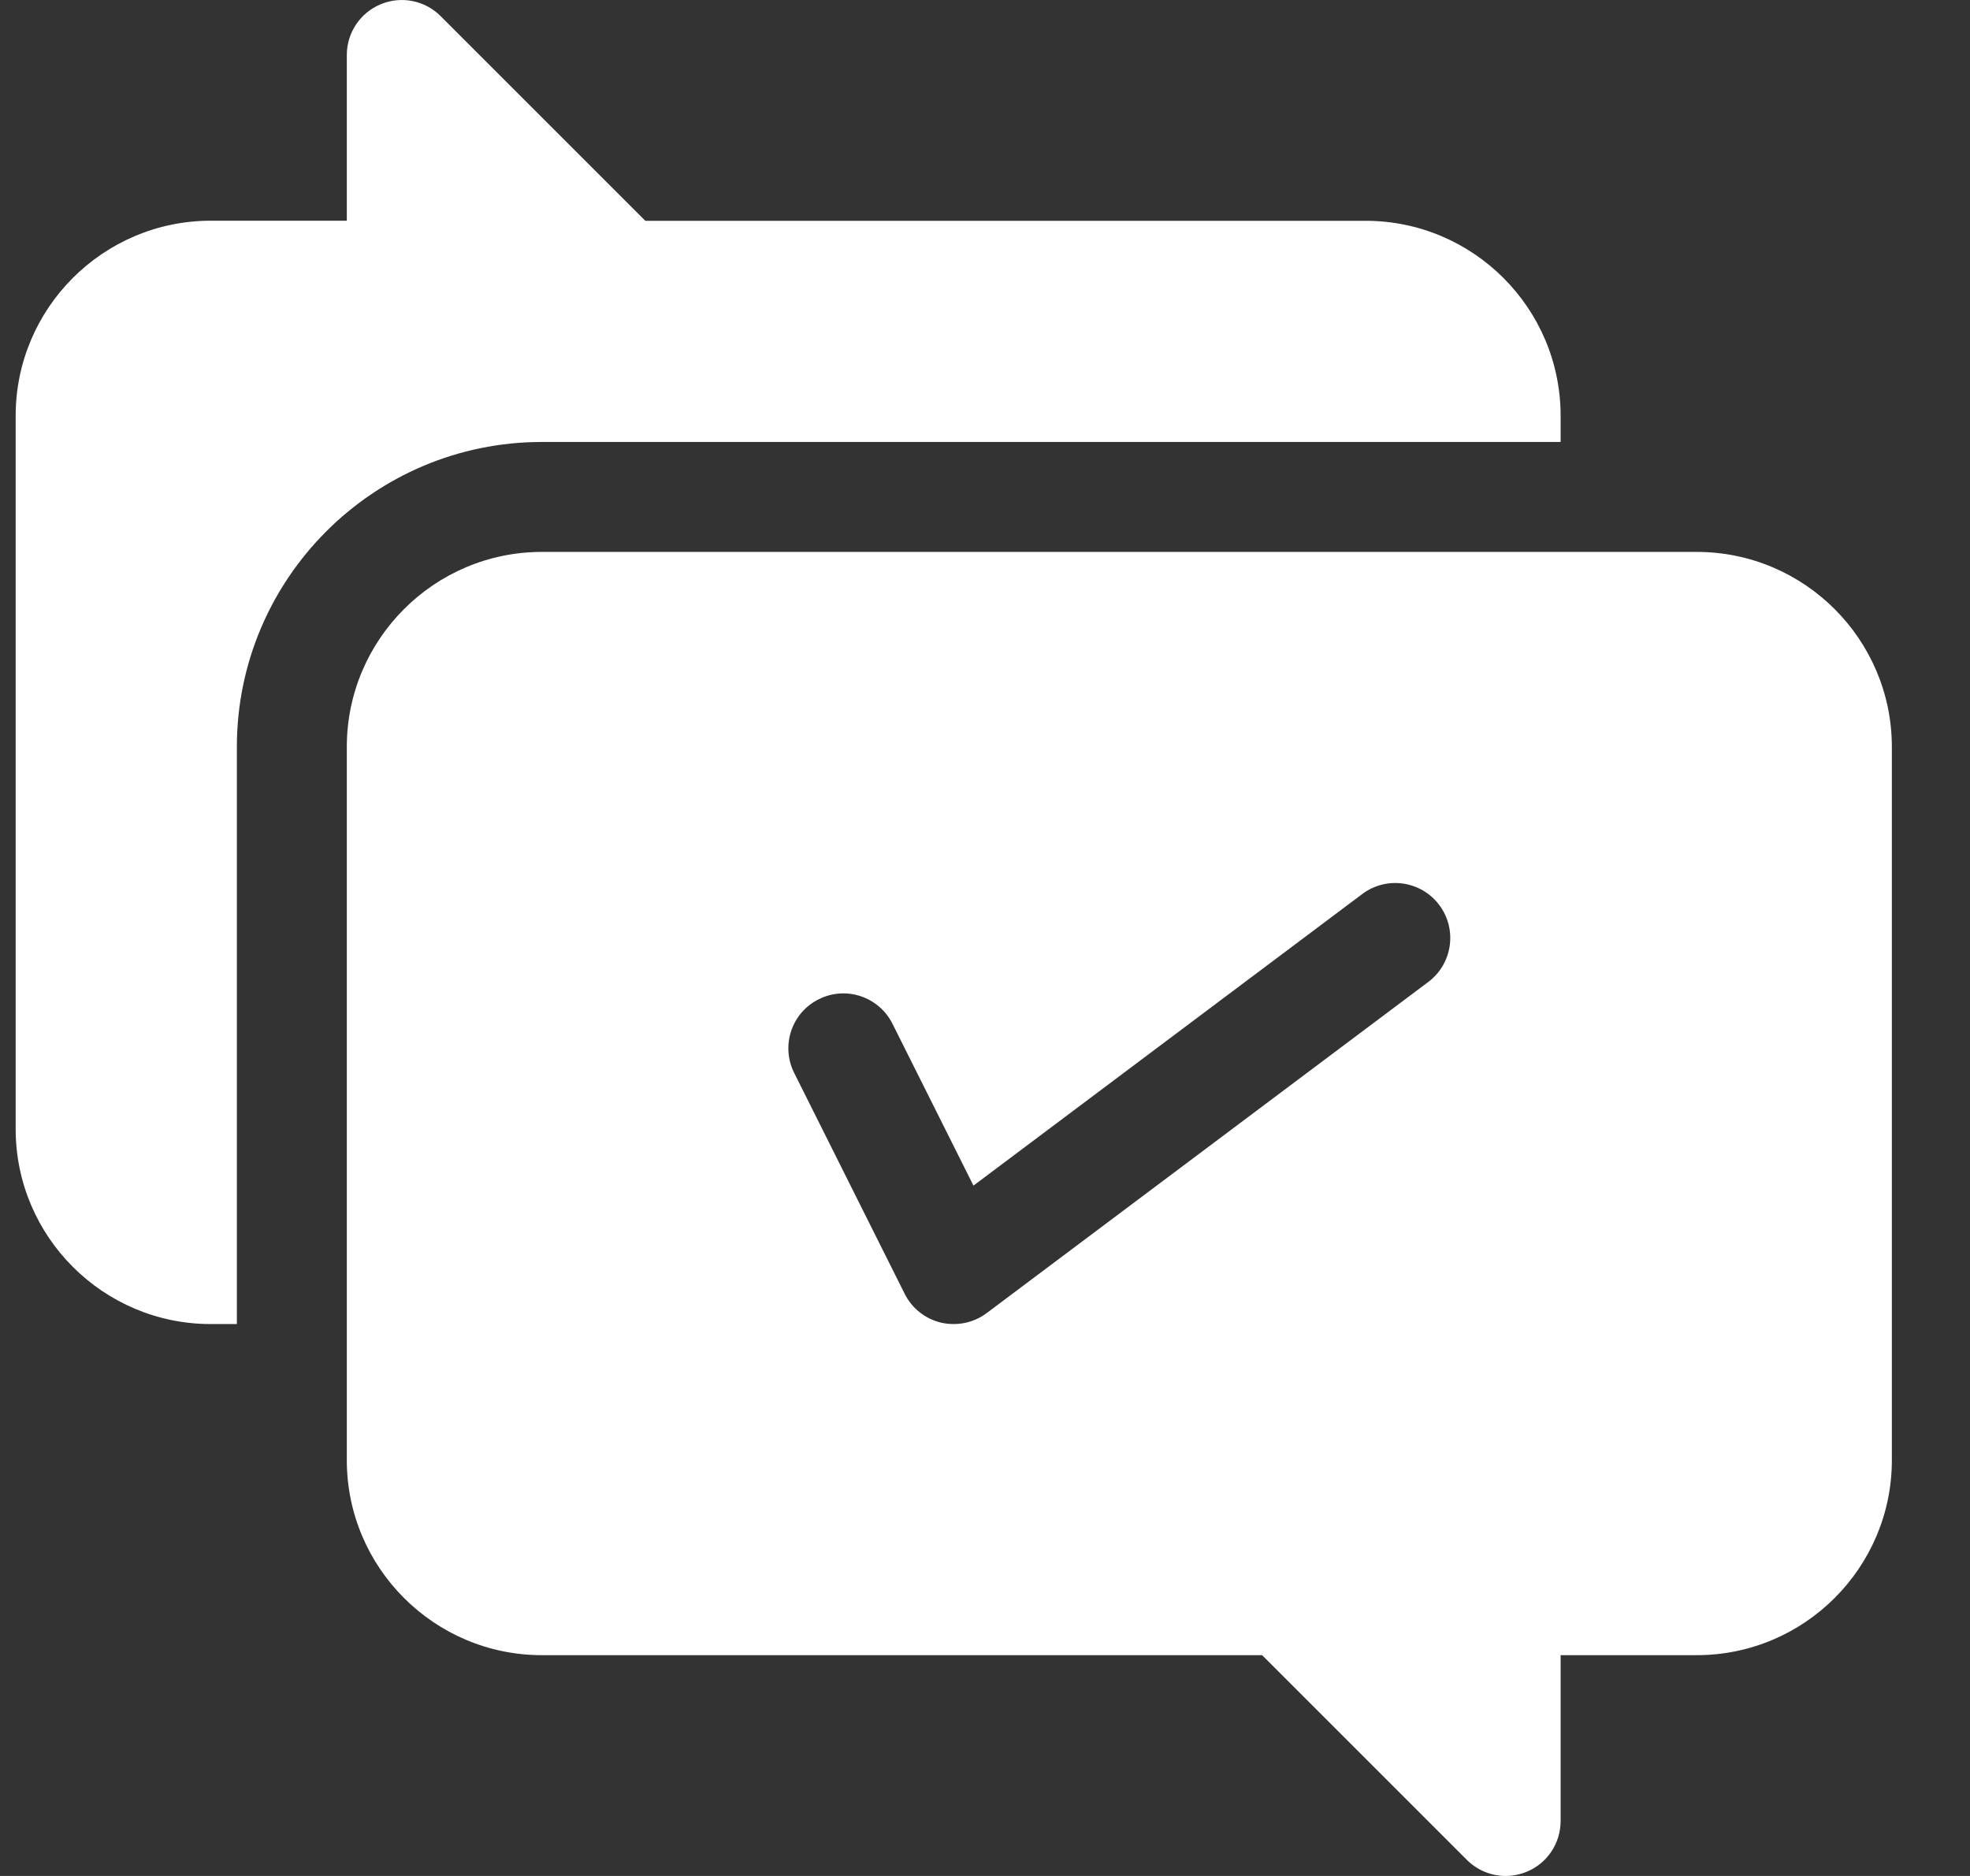
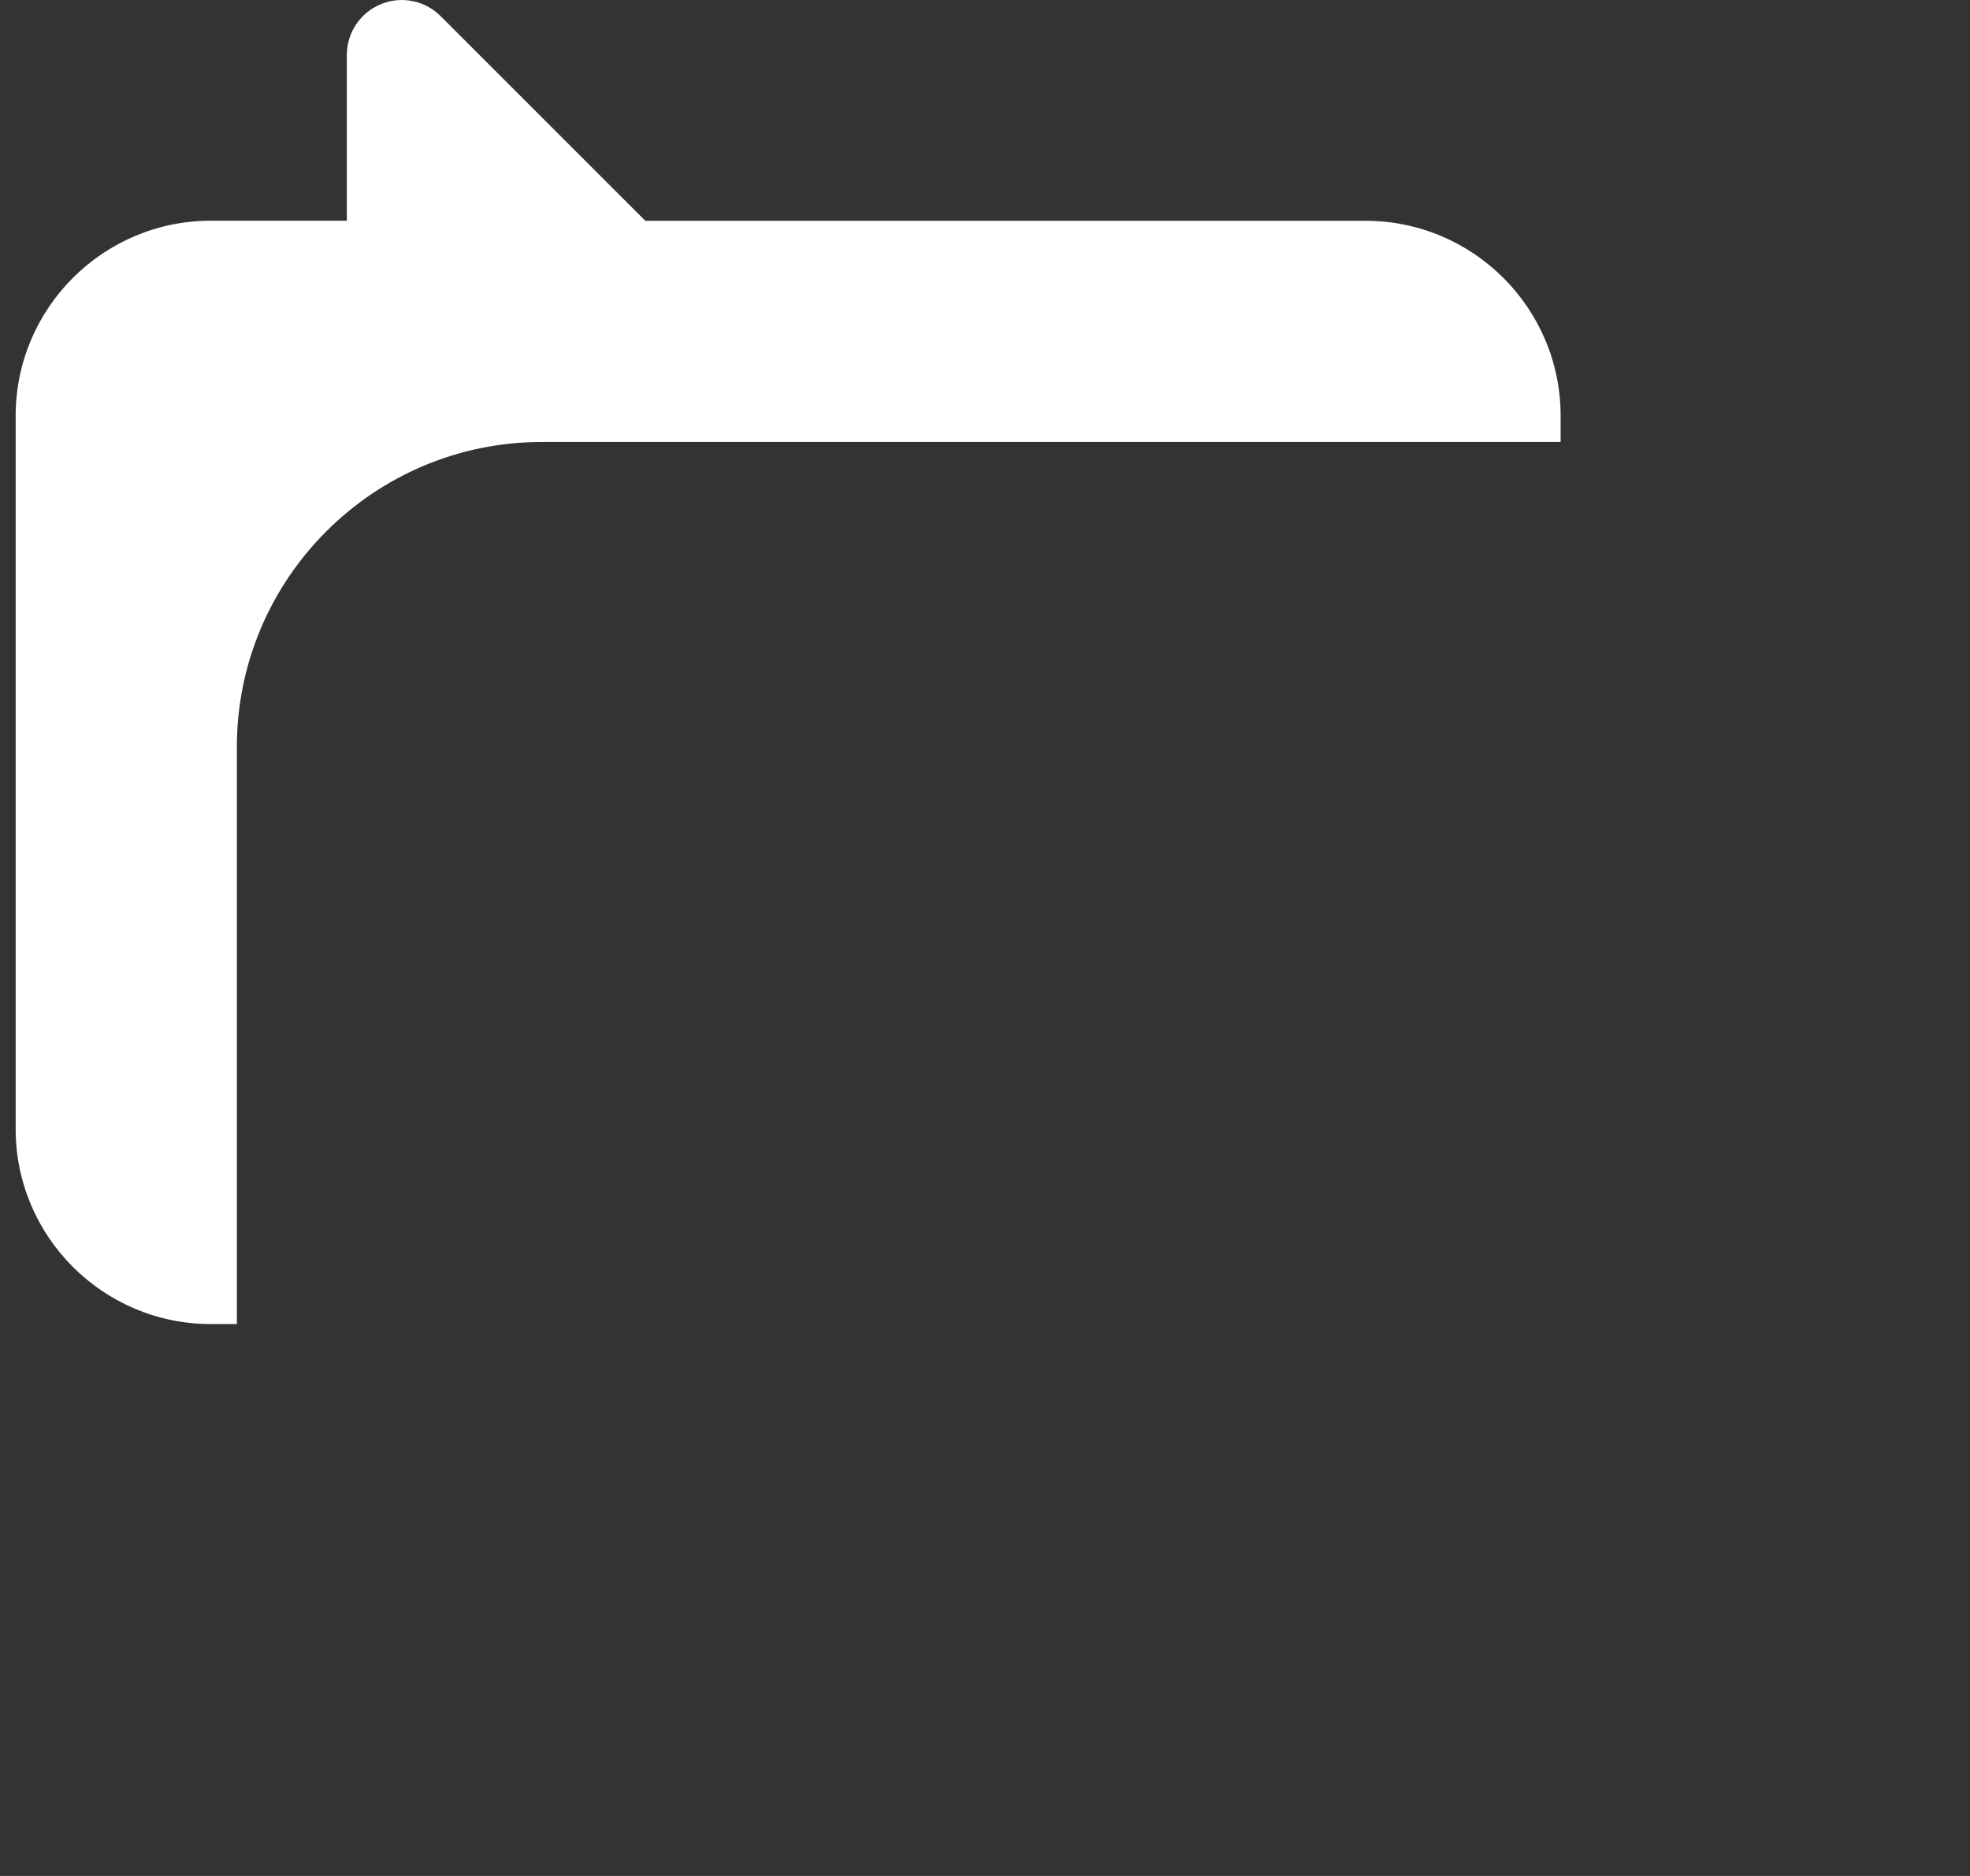
<svg xmlns="http://www.w3.org/2000/svg" width="21" height="20" viewBox="0 0 21 20" fill="none">
  <rect x="0" y="0" width="21" height="20" fill="#333333" stroke="none" />
  <g clip-path="url(#clip0_6857_420)">
    <path d="M5.776 4.712H16.636V4.433C16.636 3.286 15.704 2.354 14.557 2.354H6.879L4.697 0.172C4.53 0.004 4.277 -0.046 4.059 0.045C3.84 0.135 3.697 0.349 3.697 0.586V2.353H2.246C1.099 2.354 0.167 3.286 0.167 4.433V12.037C0.167 13.183 1.099 14.116 2.246 14.116H2.525V7.963C2.525 6.17 3.983 4.712 5.776 4.712Z" fill="white" />
-     <path d="M18.087 5.884H5.776C4.63 5.884 3.697 6.817 3.697 7.963V15.567C3.697 16.714 4.63 17.646 5.776 17.646H13.454L15.636 19.828C15.748 19.94 15.898 20 16.05 20C16.126 20 16.202 19.985 16.275 19.955C16.494 19.865 16.636 19.651 16.636 19.414V17.646H18.087C19.234 17.646 20.167 16.714 20.167 15.567V7.963C20.167 6.817 19.234 5.884 18.087 5.884ZM10.032 14.101C9.863 14.061 9.72 13.948 9.643 13.792L8.466 11.439C8.321 11.149 8.438 10.797 8.728 10.653C9.017 10.508 9.369 10.625 9.514 10.915L10.377 12.64L14.522 9.531C14.781 9.337 15.148 9.39 15.342 9.648C15.537 9.907 15.484 10.275 15.225 10.469L10.518 13.999C10.416 14.076 10.292 14.116 10.167 14.116C10.122 14.116 10.076 14.111 10.032 14.101Z" fill="white" />
  </g>
  <defs>
    <clipPath id="clip0_6857_420">
      <rect width="20" height="20" fill="white" transform="translate(0.167)" />
    </clipPath>
  </defs>
</svg>